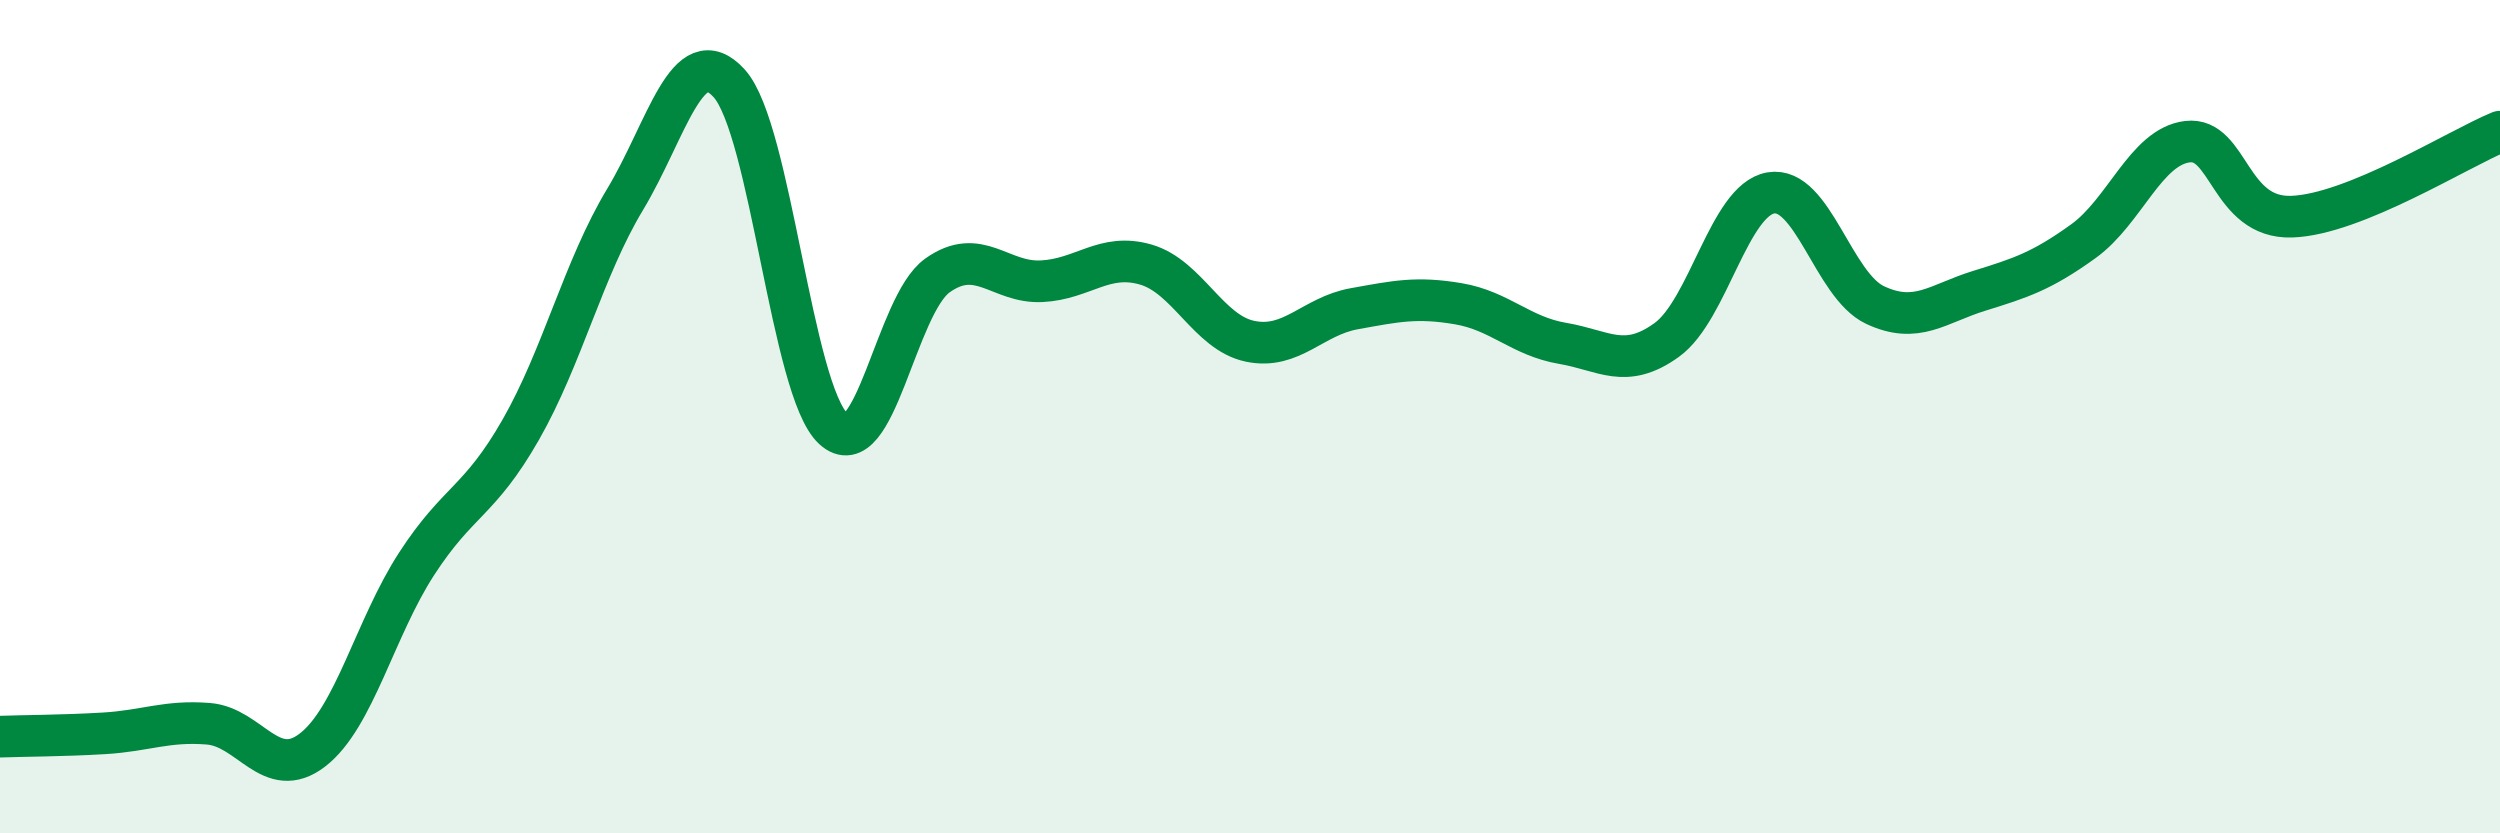
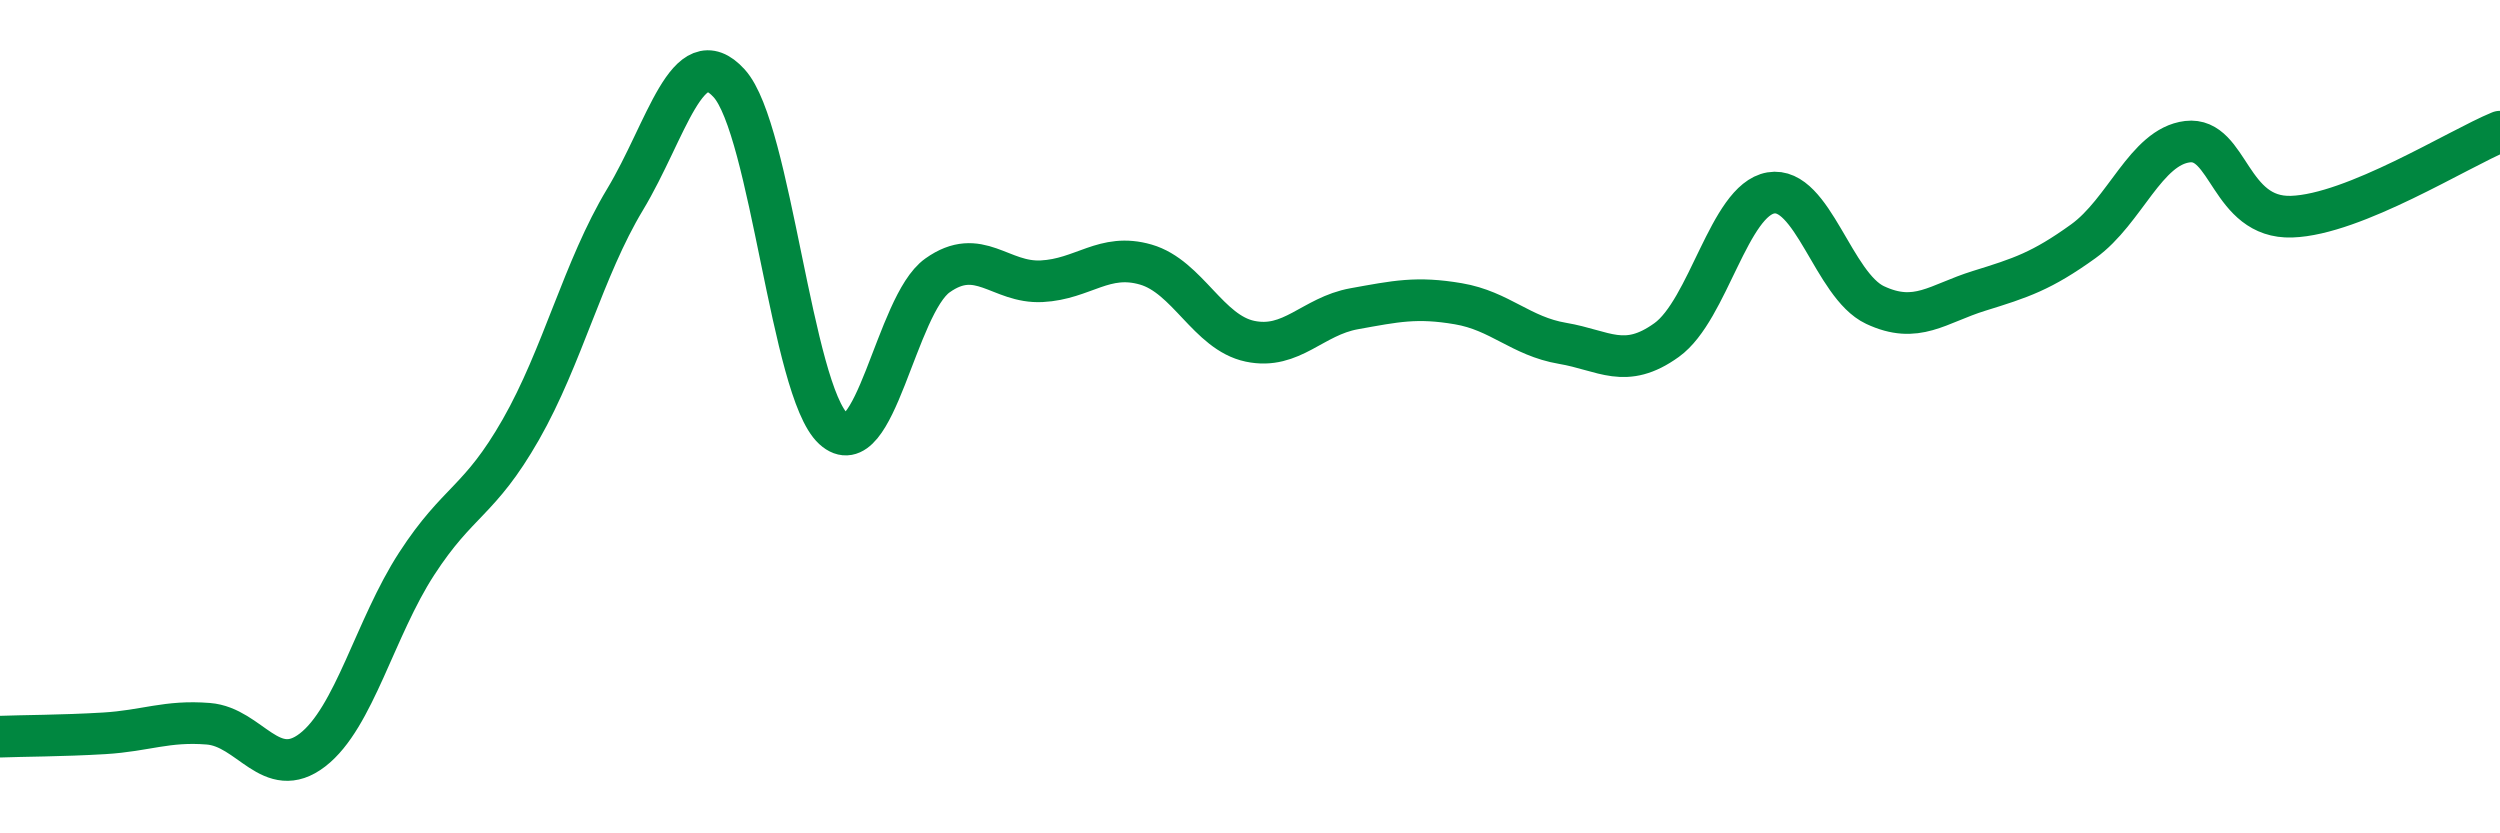
<svg xmlns="http://www.w3.org/2000/svg" width="60" height="20" viewBox="0 0 60 20">
-   <path d="M 0,17.68 C 0.5,17.66 1.5,17.66 2.5,17.6 C 3.5,17.54 4,17.29 5,17.37 C 6,17.45 6.5,18.77 7.5,18 C 8.5,17.23 9,15.07 10,13.53 C 11,11.99 11.5,12.06 12.5,10.31 C 13.5,8.56 14,6.45 15,4.79 C 16,3.13 16.5,0.9 17.5,2 C 18.5,3.1 19,9.37 20,10.29 C 21,11.21 21.5,7.32 22.5,6.61 C 23.5,5.9 24,6.8 25,6.75 C 26,6.7 26.5,6.06 27.5,6.35 C 28.5,6.64 29,7.98 30,8.19 C 31,8.4 31.5,7.59 32.5,7.41 C 33.5,7.23 34,7.12 35,7.29 C 36,7.46 36.5,8.07 37.5,8.24 C 38.5,8.41 39,8.88 40,8.16 C 41,7.44 41.5,4.8 42.5,4.63 C 43.5,4.46 44,6.85 45,7.32 C 46,7.79 46.5,7.29 47.5,6.98 C 48.5,6.67 49,6.51 50,5.79 C 51,5.07 51.5,3.52 52.5,3.4 C 53.5,3.28 53.5,5.25 55,5.2 C 56.5,5.15 59,3.57 60,3.16L60 20L0 20Z" fill="#008740" opacity="0.1" stroke-linecap="round" stroke-linejoin="round" />
  <path d="M 0,17.68 C 0.5,17.66 1.5,17.66 2.5,17.6 C 3.5,17.54 4,17.29 5,17.37 C 6,17.45 6.5,18.77 7.5,18 C 8.5,17.23 9,15.07 10,13.53 C 11,11.99 11.5,12.06 12.5,10.31 C 13.5,8.56 14,6.45 15,4.79 C 16,3.13 16.5,0.9 17.5,2 C 18.5,3.1 19,9.37 20,10.29 C 21,11.21 21.5,7.32 22.5,6.61 C 23.5,5.9 24,6.8 25,6.75 C 26,6.7 26.5,6.06 27.5,6.35 C 28.5,6.64 29,7.98 30,8.19 C 31,8.4 31.5,7.59 32.5,7.41 C 33.5,7.23 34,7.12 35,7.29 C 36,7.46 36.5,8.07 37.5,8.24 C 38.5,8.41 39,8.88 40,8.16 C 41,7.44 41.5,4.8 42.5,4.63 C 43.5,4.46 44,6.85 45,7.32 C 46,7.79 46.5,7.29 47.5,6.98 C 48.5,6.67 49,6.51 50,5.79 C 51,5.07 51.5,3.52 52.5,3.4 C 53.5,3.28 53.5,5.25 55,5.2 C 56.5,5.15 59,3.57 60,3.16" stroke="#008740" stroke-width="1" fill="none" stroke-linecap="round" stroke-linejoin="round" />
</svg>